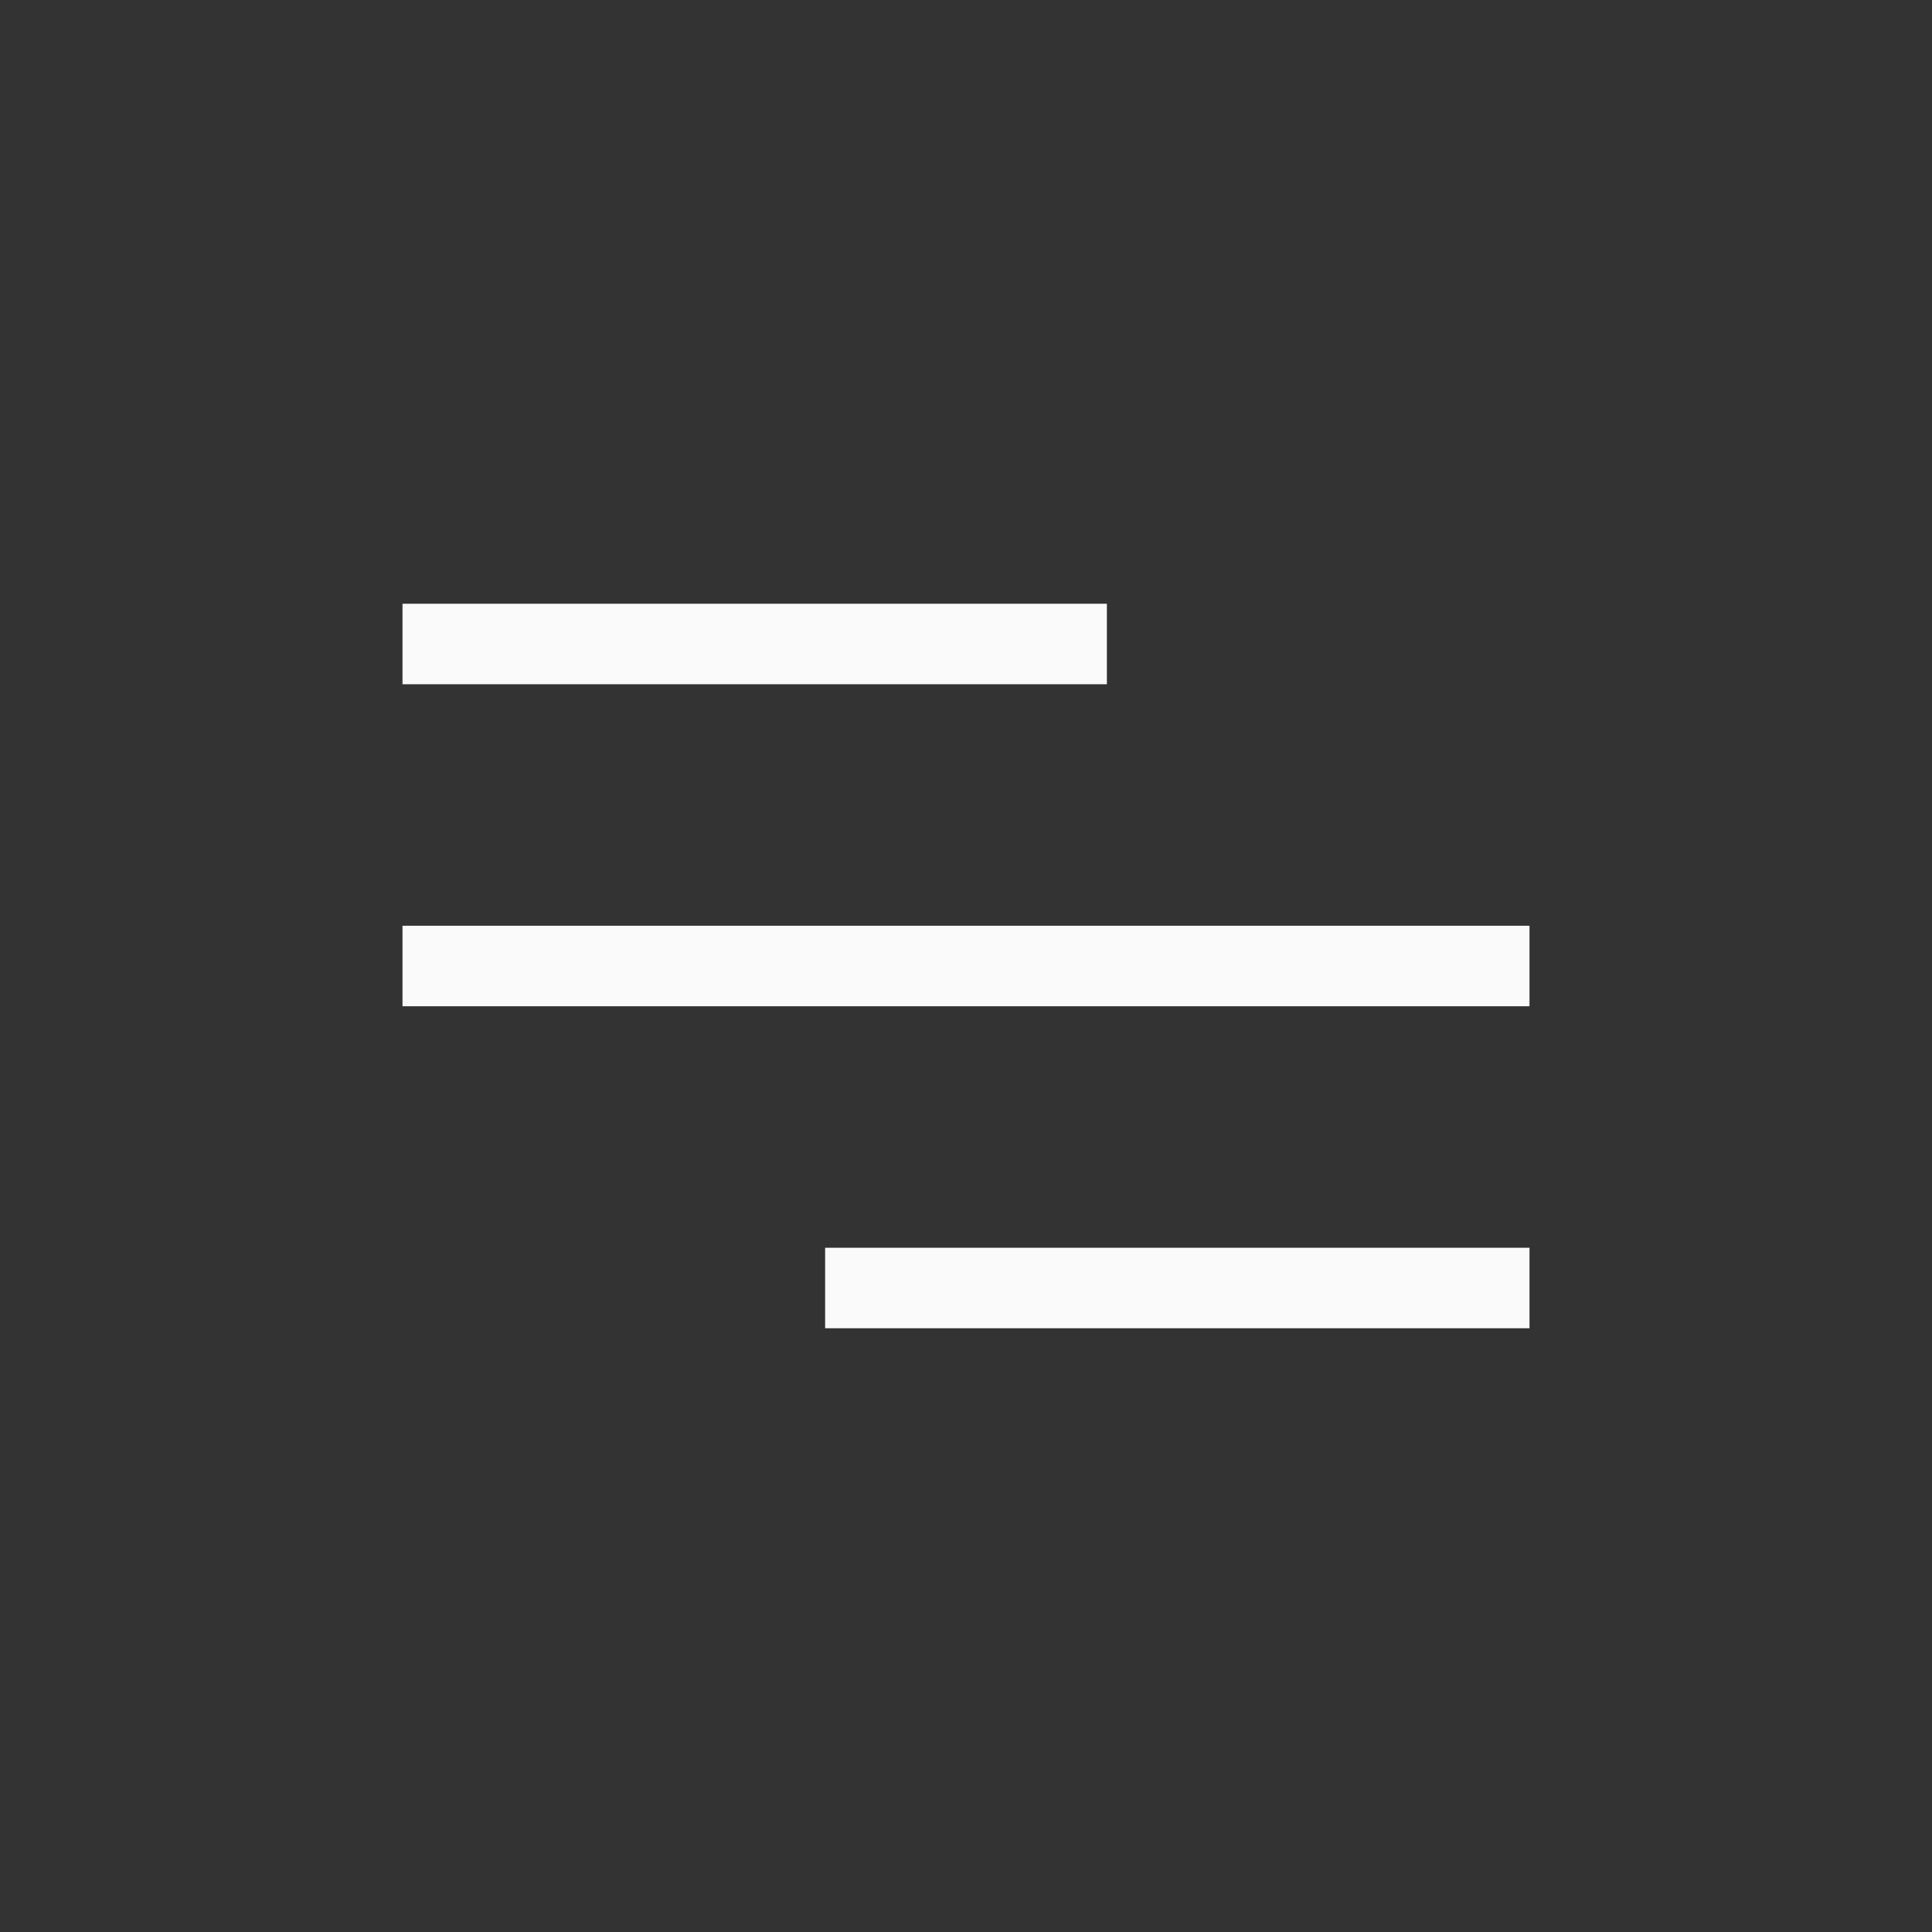
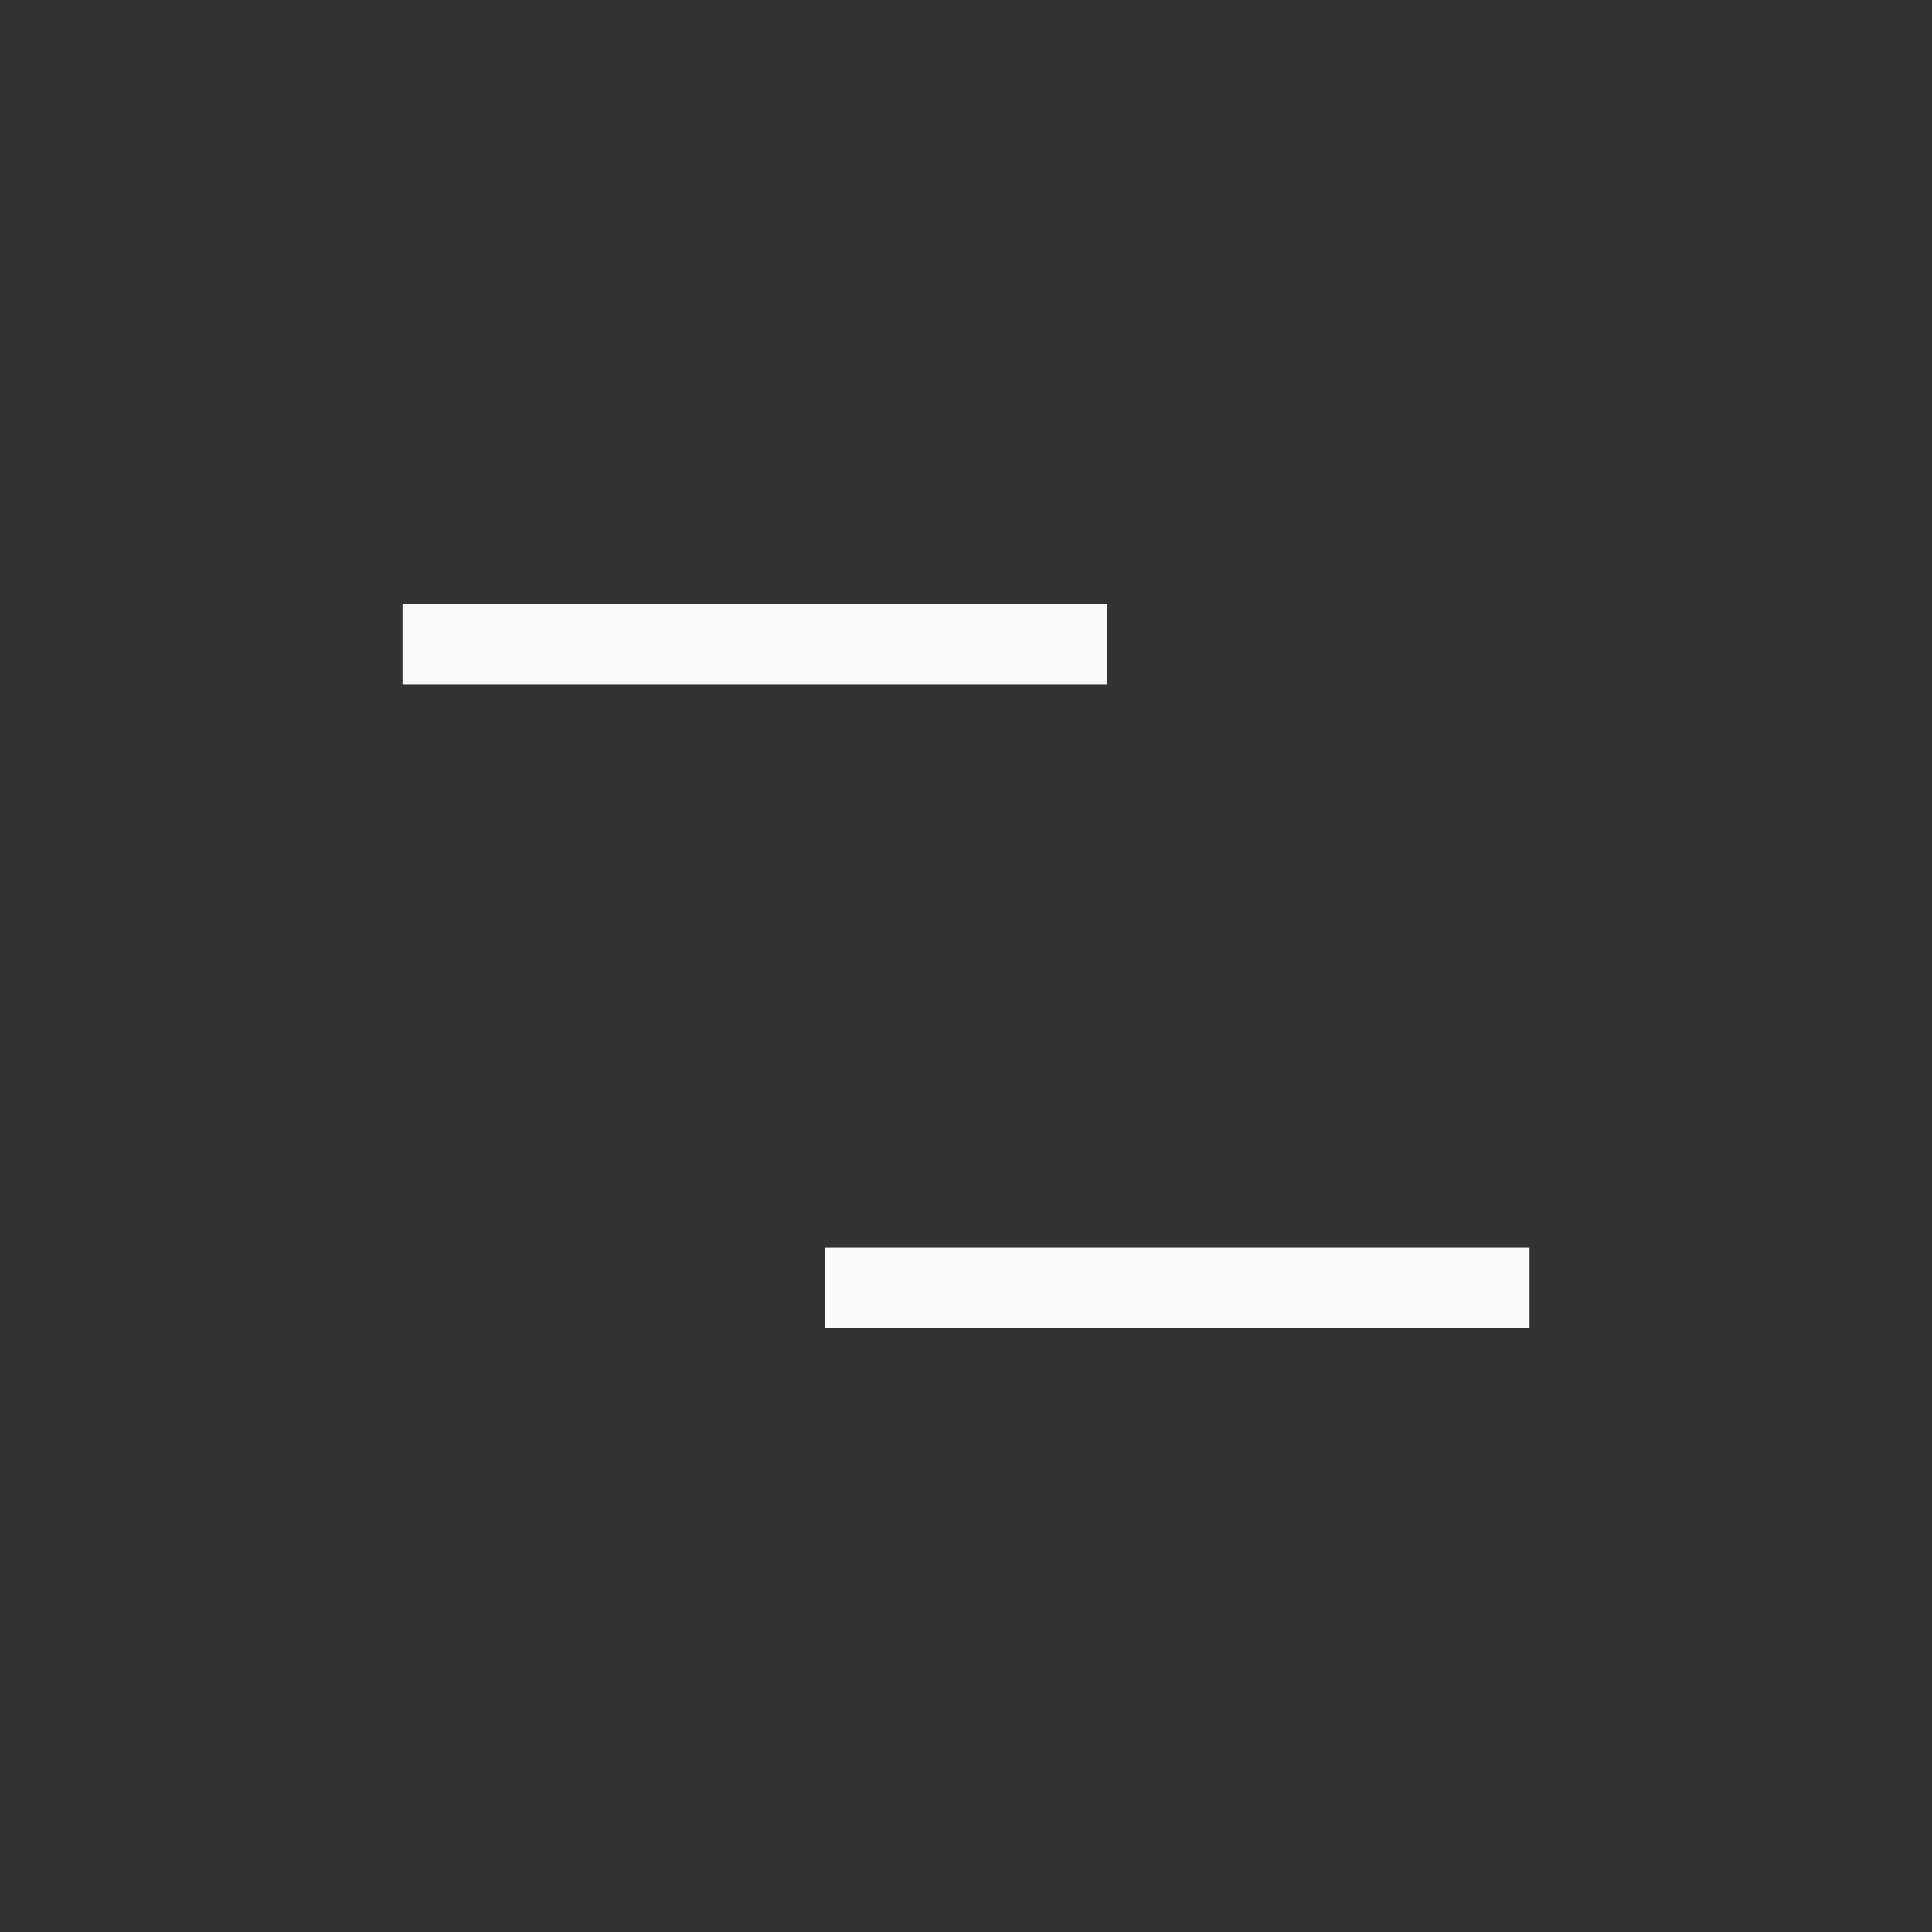
<svg xmlns="http://www.w3.org/2000/svg" width="800px" height="800px" viewBox="0 0 24 24" fill="none">
  <rect x="0" y="0" width="24" height="24" fill="#333333" stroke="none" />
-   <path d="M5 8H13.75M5 12H19M10.25 16L19 16" stroke="#fafafa" strokeLinecap="round" strokeLinejoin="round" />
+   <path d="M5 8H13.75M5 12M10.25 16L19 16" stroke="#fafafa" strokeLinecap="round" strokeLinejoin="round" />
</svg>